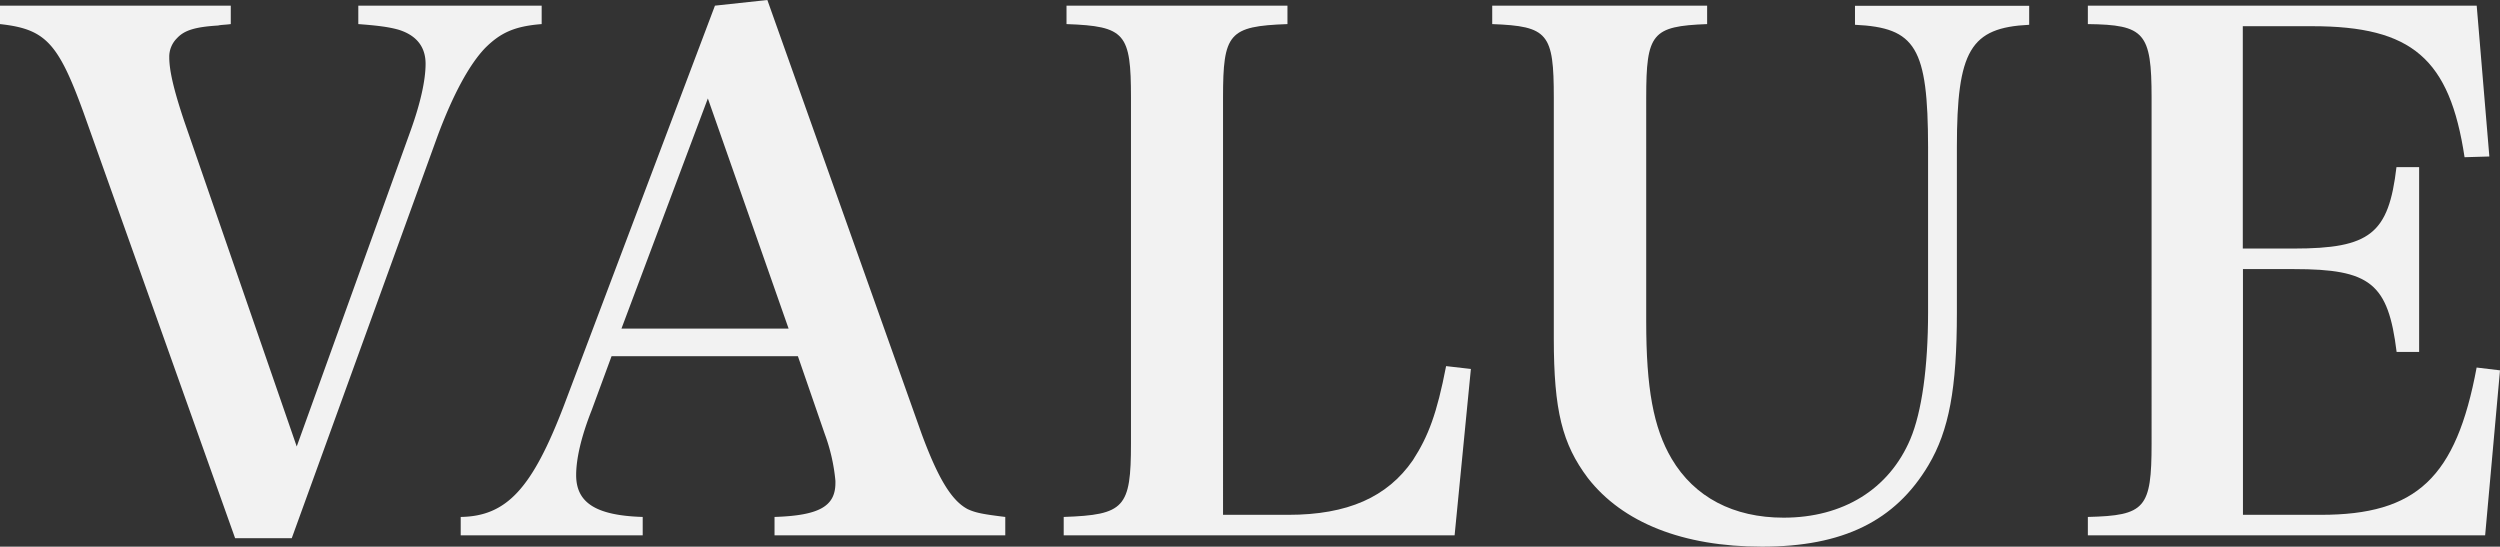
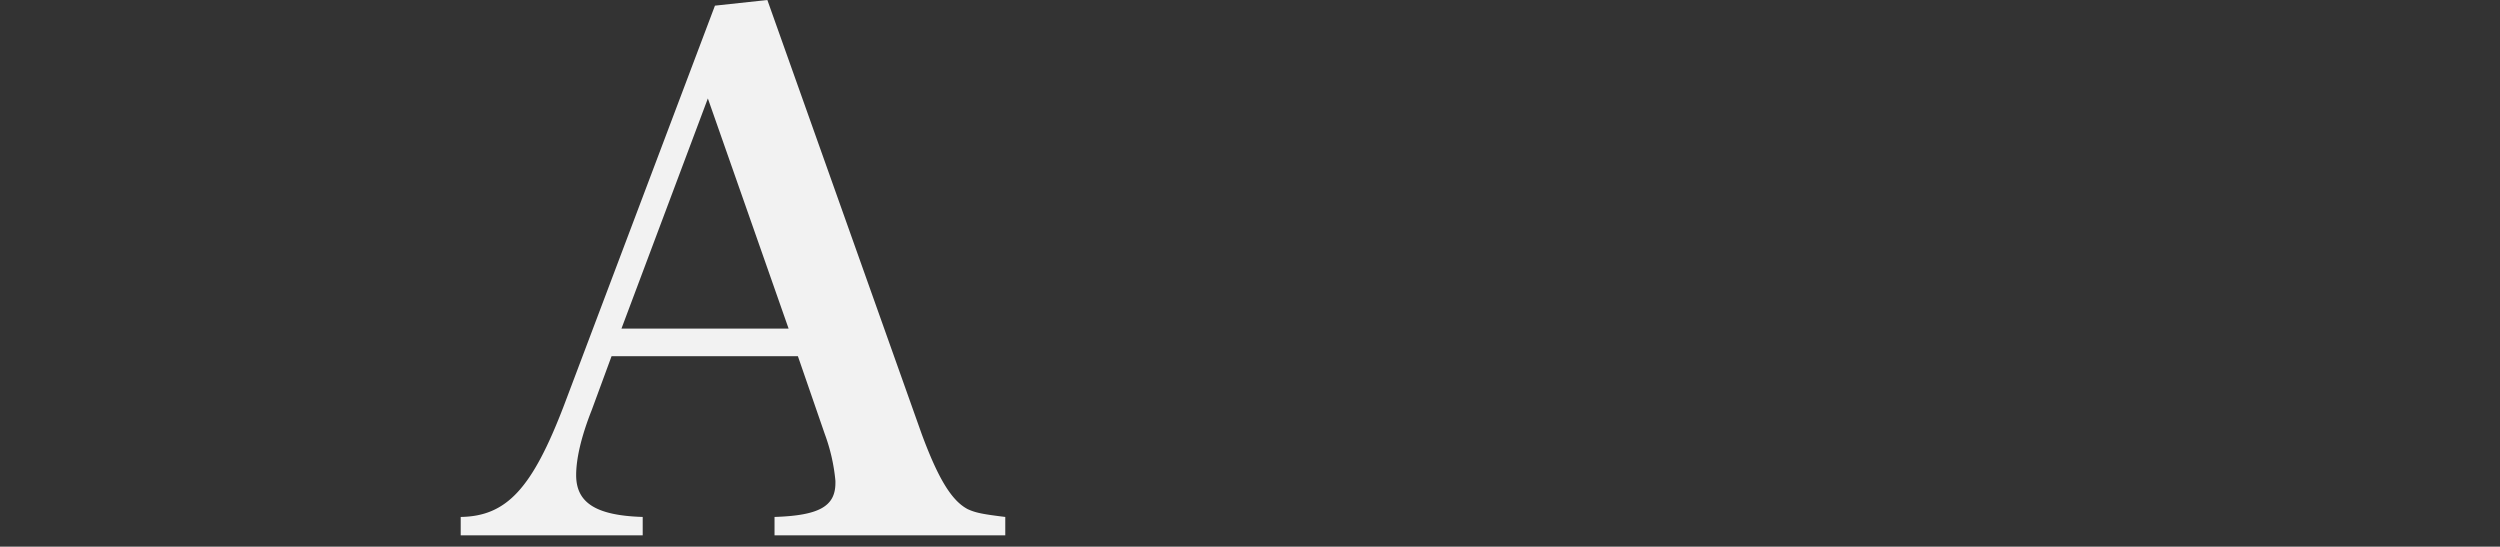
<svg xmlns="http://www.w3.org/2000/svg" viewBox="0 0 790.8 172.93">
  <rect x="0" y="0" width="790.8" height="172.93" fill="#333333" stroke="none" />
  <defs>
    <style>.cls-1{isolation:isolate;}.cls-2{mix-blend-mode:multiply;}.cls-3{fill:#f2f2f2;}</style>
  </defs>
  <g class="cls-1">
    <g id="レイヤー_2" data-name="レイヤー 2">
      <g id="レイヤー_1-2" data-name="レイヤー 1">
        <g class="cls-2">
-           <path class="cls-3" d="M26.43,35.62C18.37,13.44,14.34,9.19,0,7.62V1.79H73V7.62c-1.56.22-3.13.22-4,.45-7.39.45-10.75,1.56-13,4a8.25,8.25,0,0,0-2.46,6c0,4.48,1.57,10.76,4.7,20.16l35.62,103L129.92,41.22c3.13-8.74,4.7-15.91,4.7-21.06,0-5.37-2.91-9-8.51-10.75-3.13-.89-6.72-1.34-12.77-1.79V1.79h58V7.62c-8.51.67-13,2.68-17.92,7.61-4.93,5.16-10.08,14.56-15,27.78L92.29,170.24H74.37Z" />
          <path class="cls-3" d="M187.18,129.7c-3.37,8.51-4.93,15.45-4.93,20.6,0,8.74,6.27,12.77,21.05,13.22v5.82H145.73v-5.82c14.56-.22,22.63-9,32.71-35.39L226.15,1.79,242.73,0l48.83,137.31c5.15,13.89,9.4,21.06,14.56,23.75,2.46,1.12,4.48,1.56,11.87,2.46v5.82H245v-5.82c14.11-.45,19.26-3.36,19.26-10.75v-.67a58,58,0,0,0-3.36-14.79l-8.51-24.64H193.45Zm36.73-98.56-27.33,72.8h52.87Z" />
-           <path class="cls-3" d="M336.47,163.52c19.26-.67,21.28-2.91,21.28-23.29V30.91c0-20.38-1.79-22.62-20.39-23.29V1.79h69.89V7.62c-18.59.67-20.38,2.91-20.38,23.29V162.85h20.61c18.81,0,31.36-5.6,39.42-17.25,4.93-7.62,7.62-14.78,10.53-29.79l7.84.9-5.15,52.63H336.47Z" />
-           <path class="cls-3" d="M540,1.79V7.62c-17.47.67-19.27,2.91-19.27,23.29V101.7c0,21,2.25,33.6,8.07,43.45,7.17,12.1,19.49,18.6,35.39,18.6,18.82,0,33.38-9,40.1-24.87,3.58-8.51,5.6-22.62,5.6-40.09V46.59C609.84,15,606,8.74,586.77,7.84v-6h55.1V7.84C623.28,8.74,619,15.91,619,46.59V99c0,23.74-2.46,37.18-9,48.16-10.53,17.69-27.1,25.76-52.64,25.76-25.09,0-44.13-7.62-55.1-21.73-8.07-10.75-10.76-21.28-10.76-44.13V30.91c0-20.38-1.79-22.62-19.48-23.29V1.79Z" />
-           <path class="cls-3" d="M660.43,163.52c18.15-.45,20.16-2.69,20.16-23.29V30.91c0-20.61-2.23-23.07-20.16-23.29V1.79h123l4,47.71-7.84.23C774.9,18.59,763,8.29,731.44,8.29h-22V78.62h16.13c24.19,0,30-4.7,32.48-25.75h7.17v58.46H758.1c-2.69-21.73-8.29-26.21-32.48-26.21H709.49v77.73h24.64c30.24,0,42.78-11.65,49.28-46.59l7.39.89-4.7,52.19H660.43Z" />
        </g>
      </g>
    </g>
  </g>
</svg>